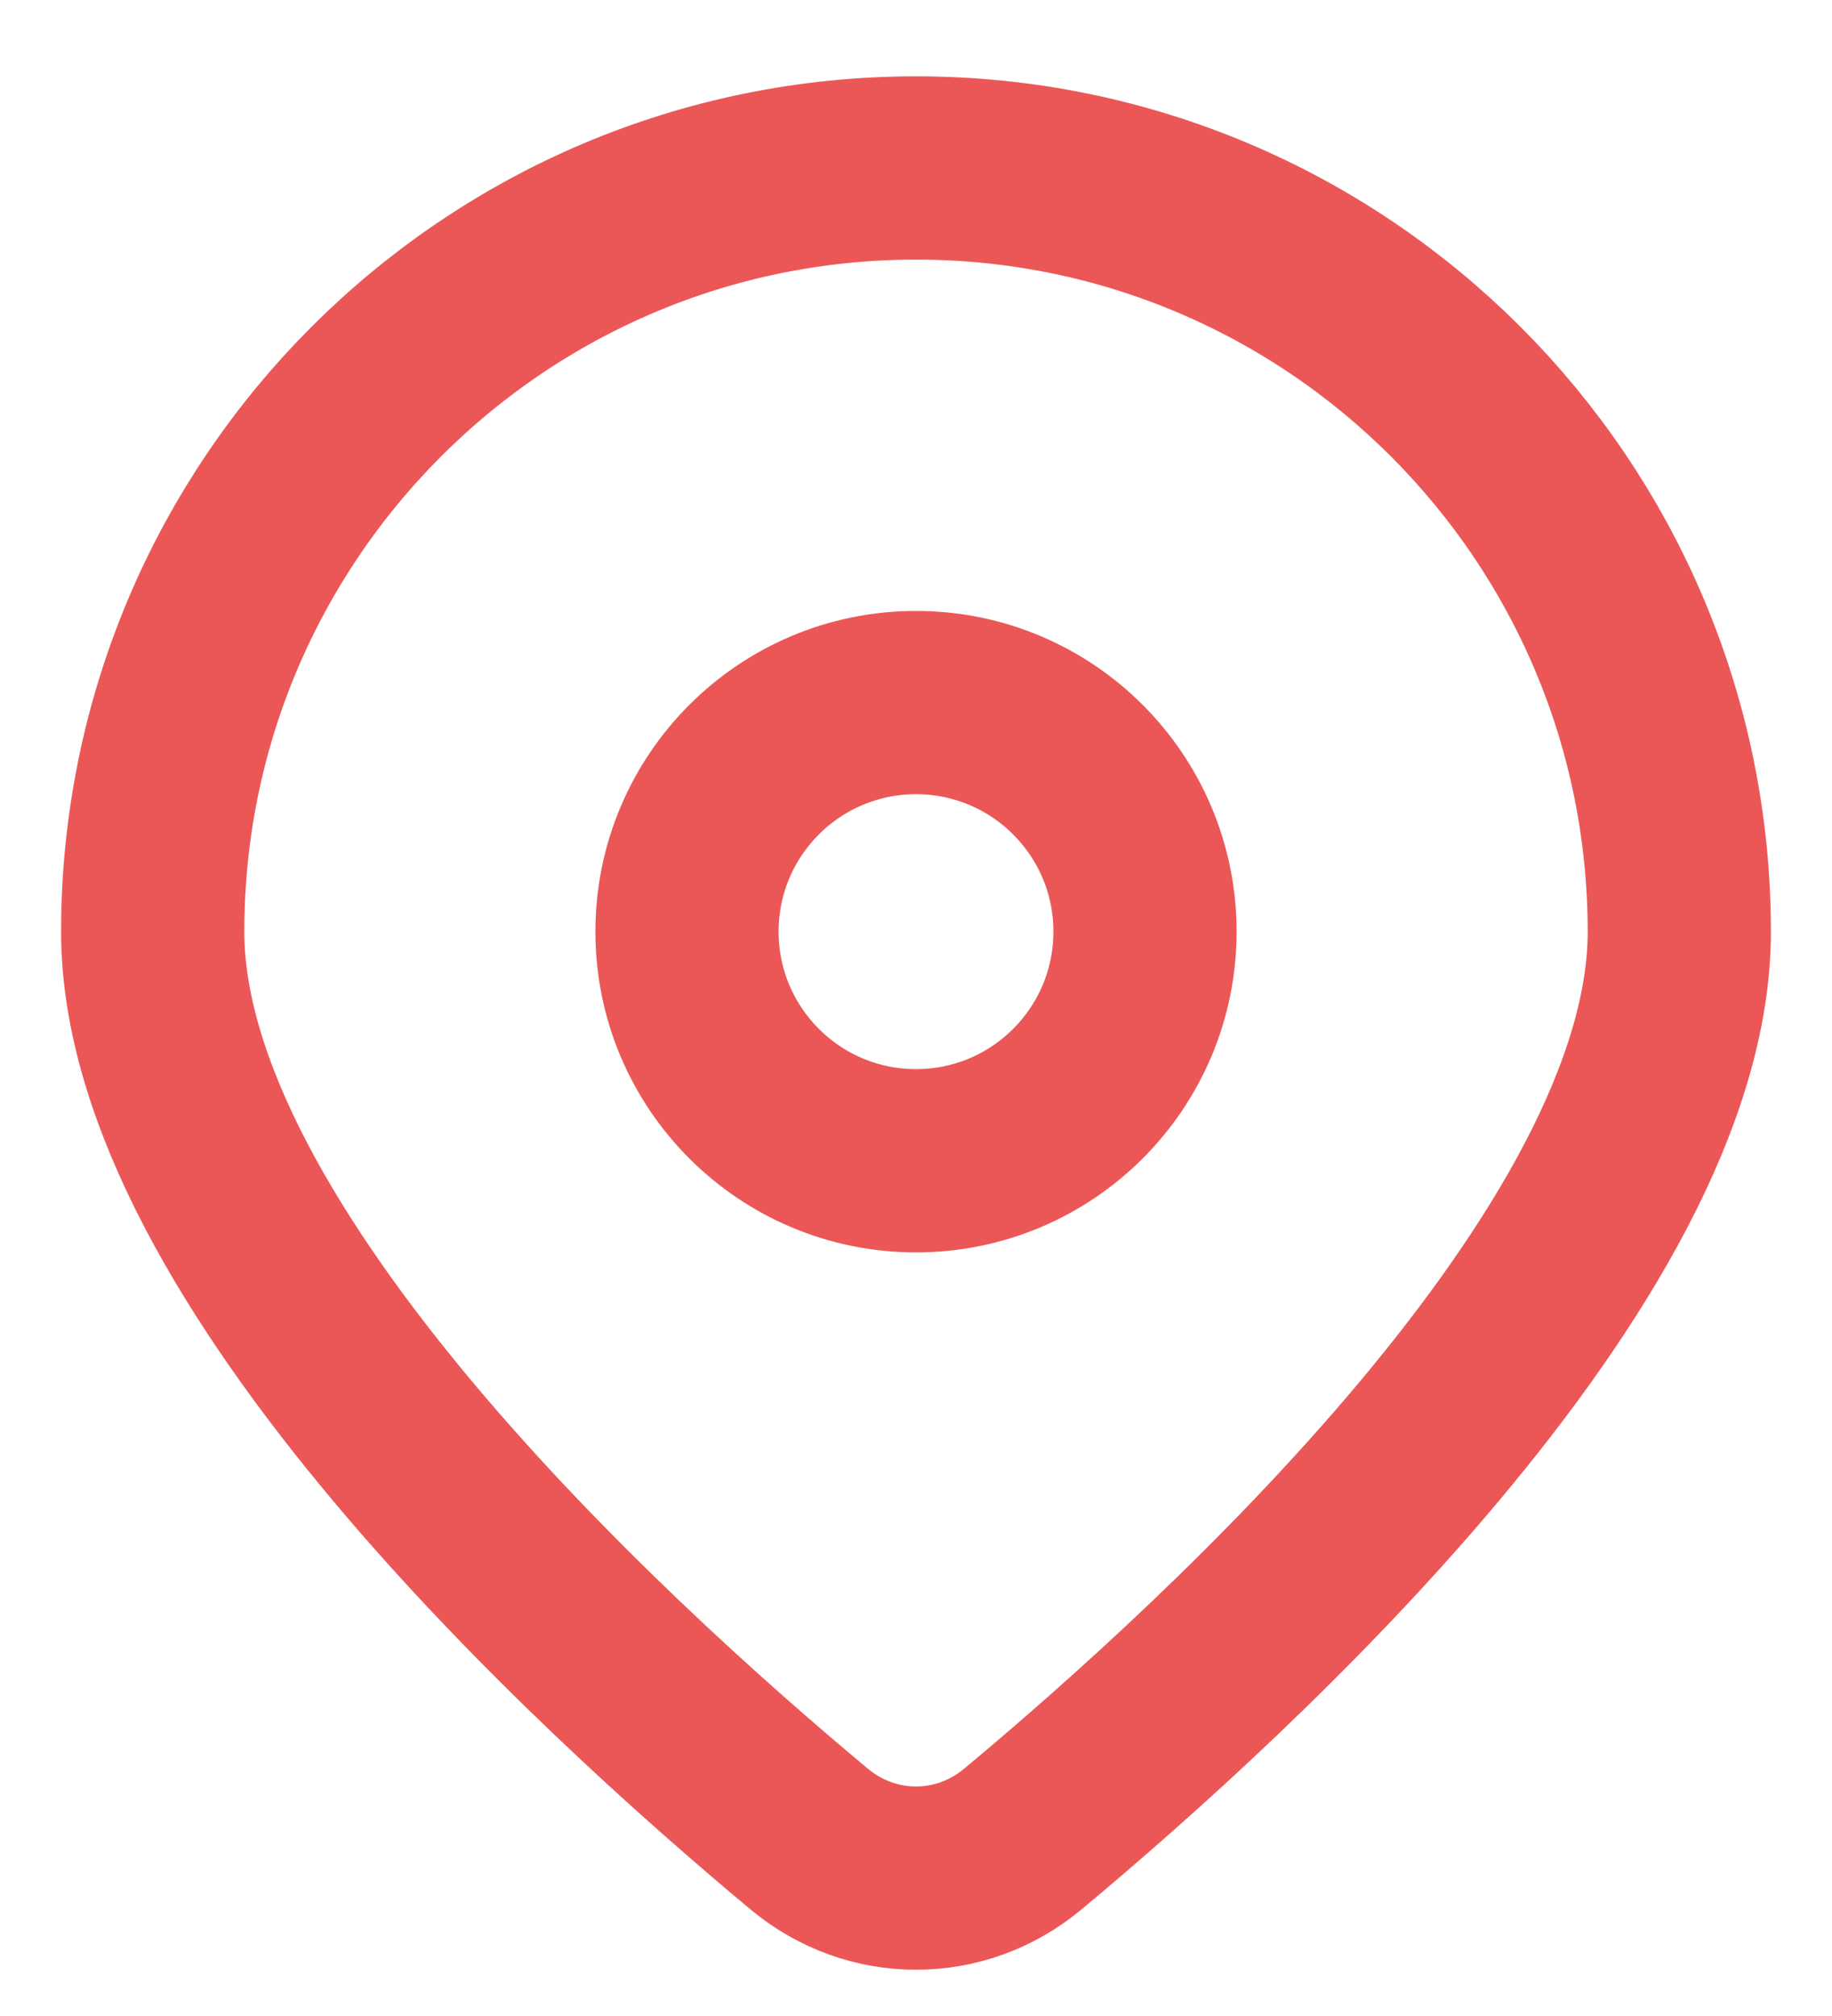
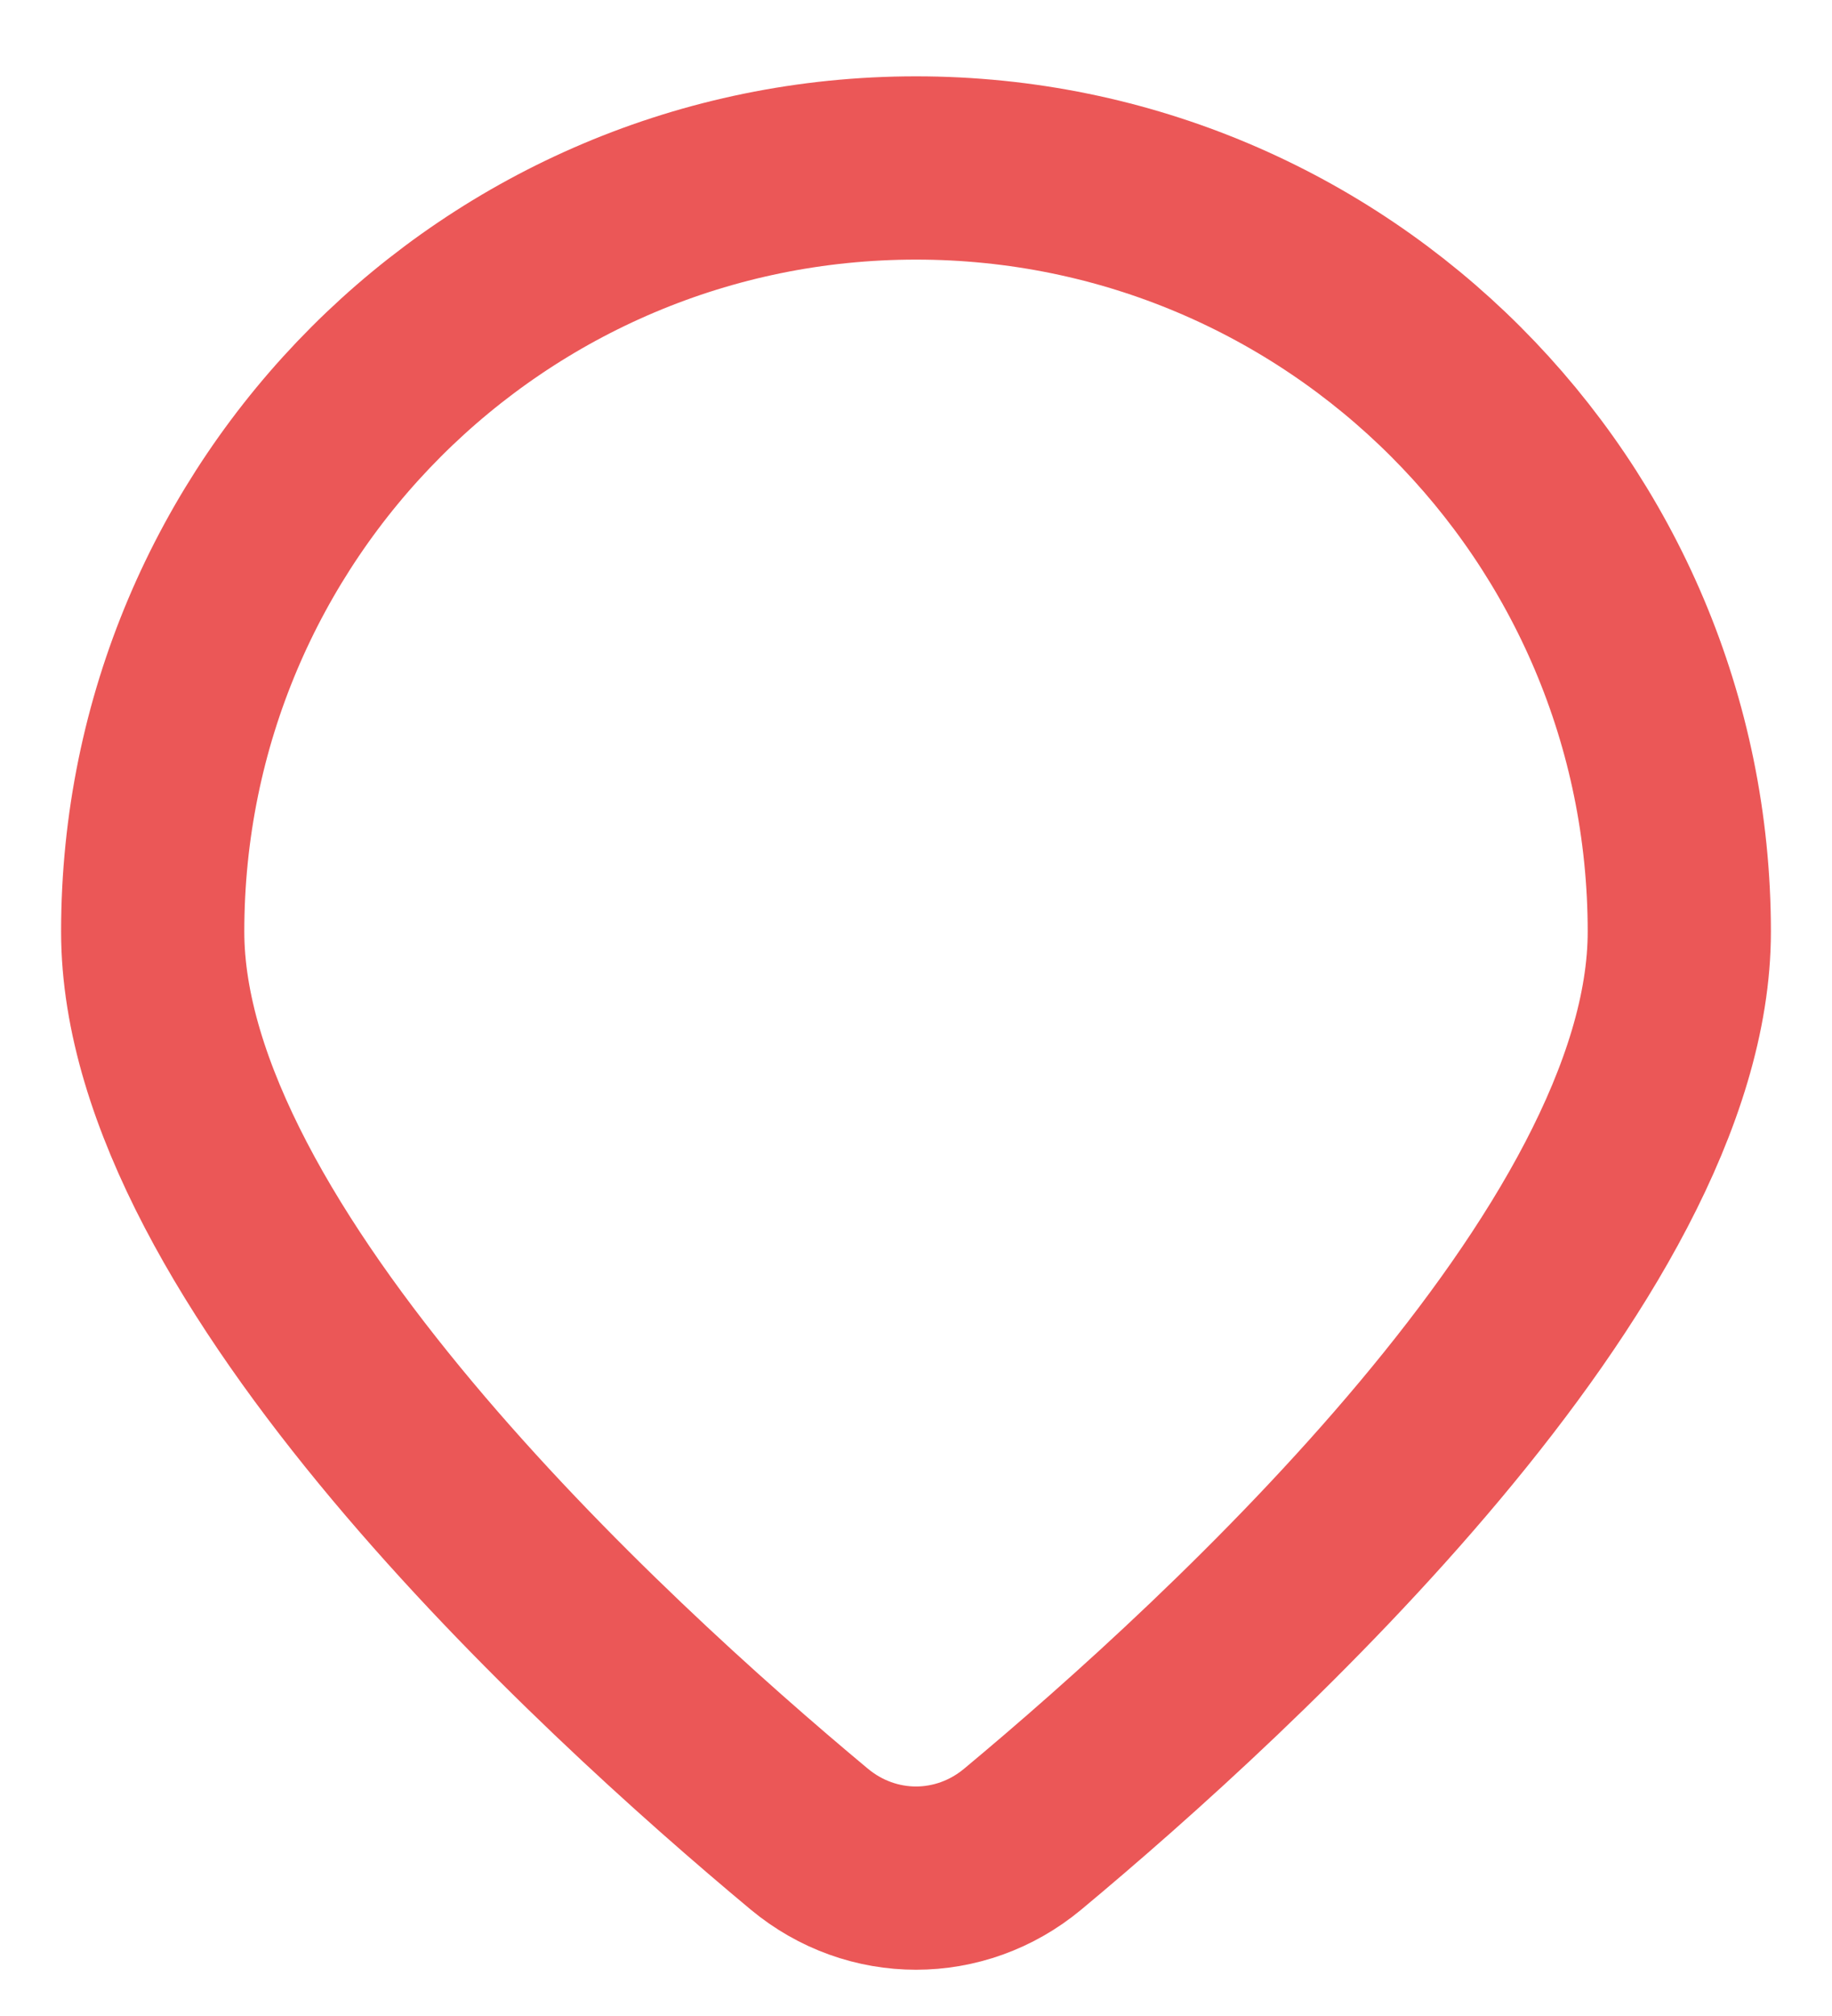
<svg xmlns="http://www.w3.org/2000/svg" width="20" height="22" viewBox="0 0 20 22" fill="none">
  <path d="M18.333 10.167C18.333 13.687 13.457 18.161 11.165 20.07C10.483 20.637 9.517 20.637 8.835 20.07C6.543 18.161 1.667 13.687 1.667 10.167C1.667 5.564 5.398 1.833 10 1.833C14.602 1.833 18.333 5.564 18.333 10.167Z" stroke="#EB5757" stroke-width="2" />
-   <ellipse cx="10" cy="10.167" rx="2.5" ry="2.5" stroke="#EB5757" stroke-width="2" />
</svg>